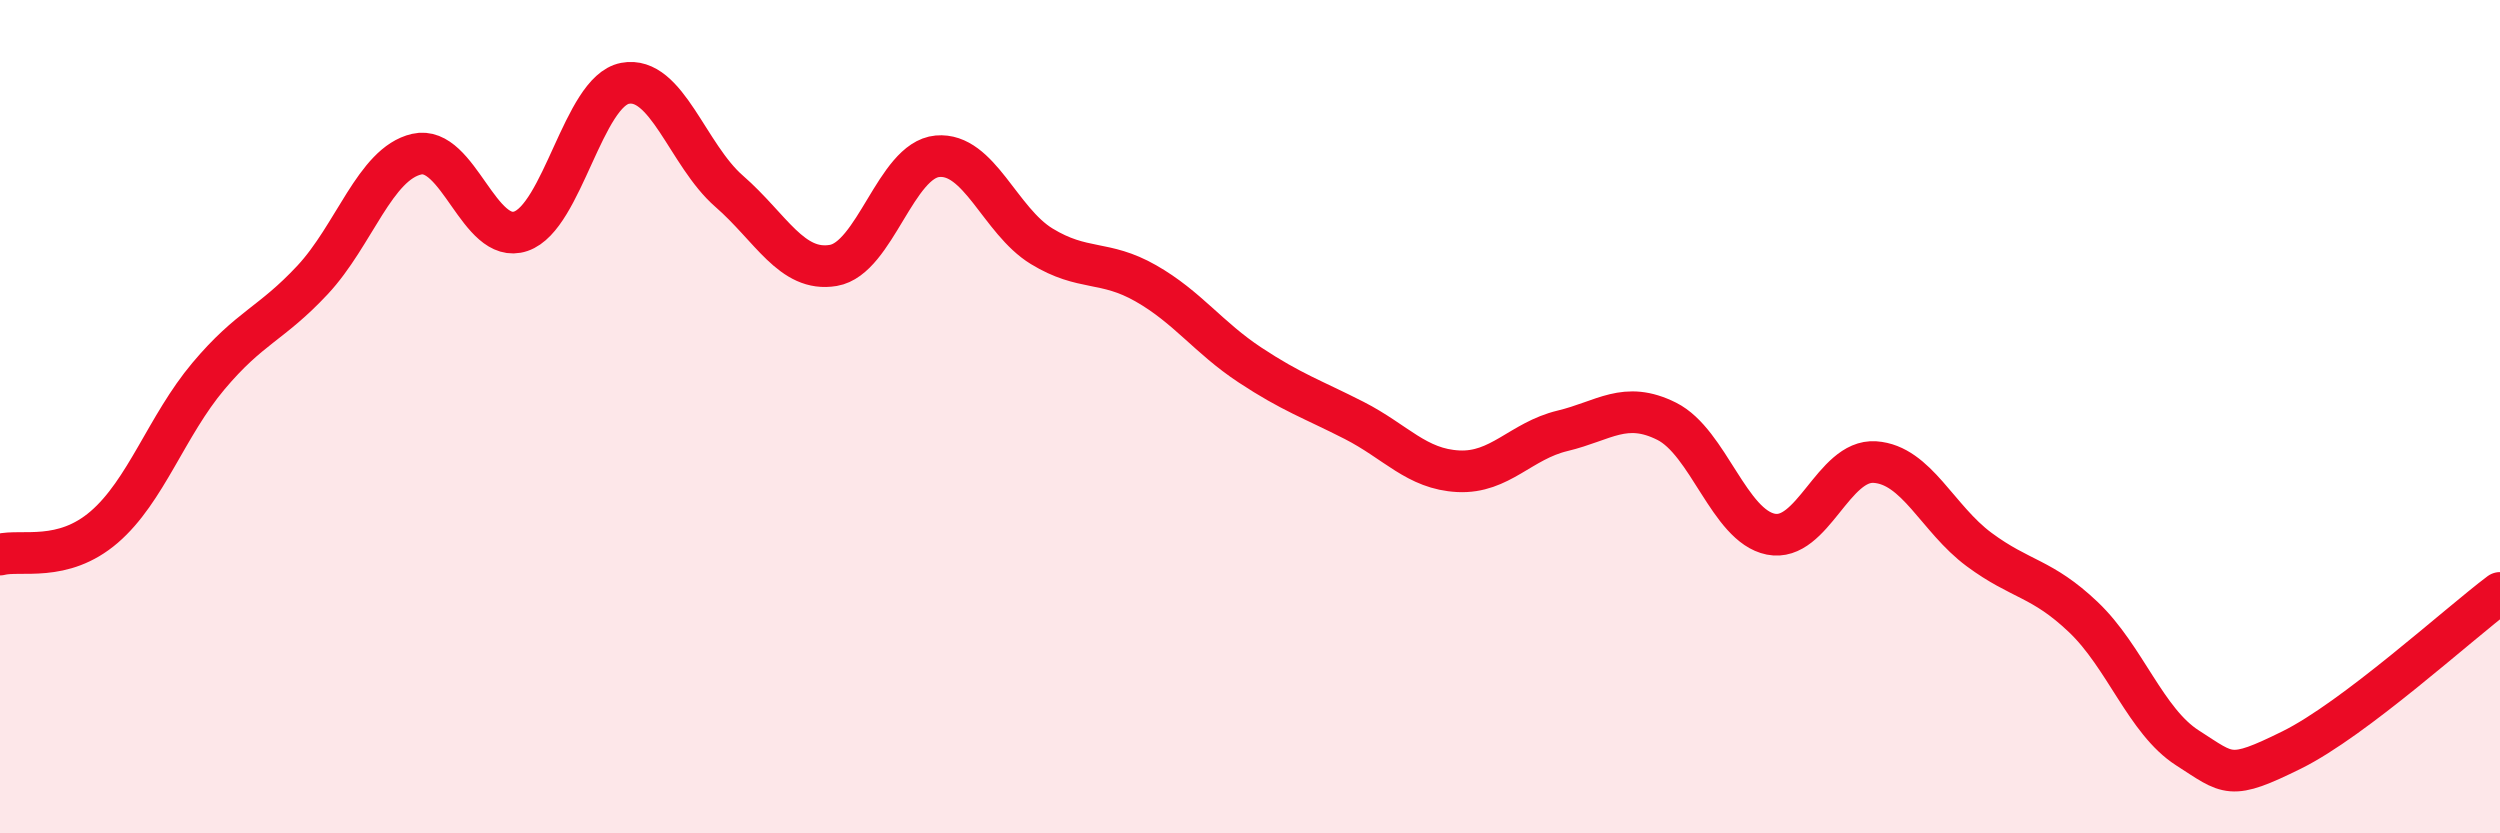
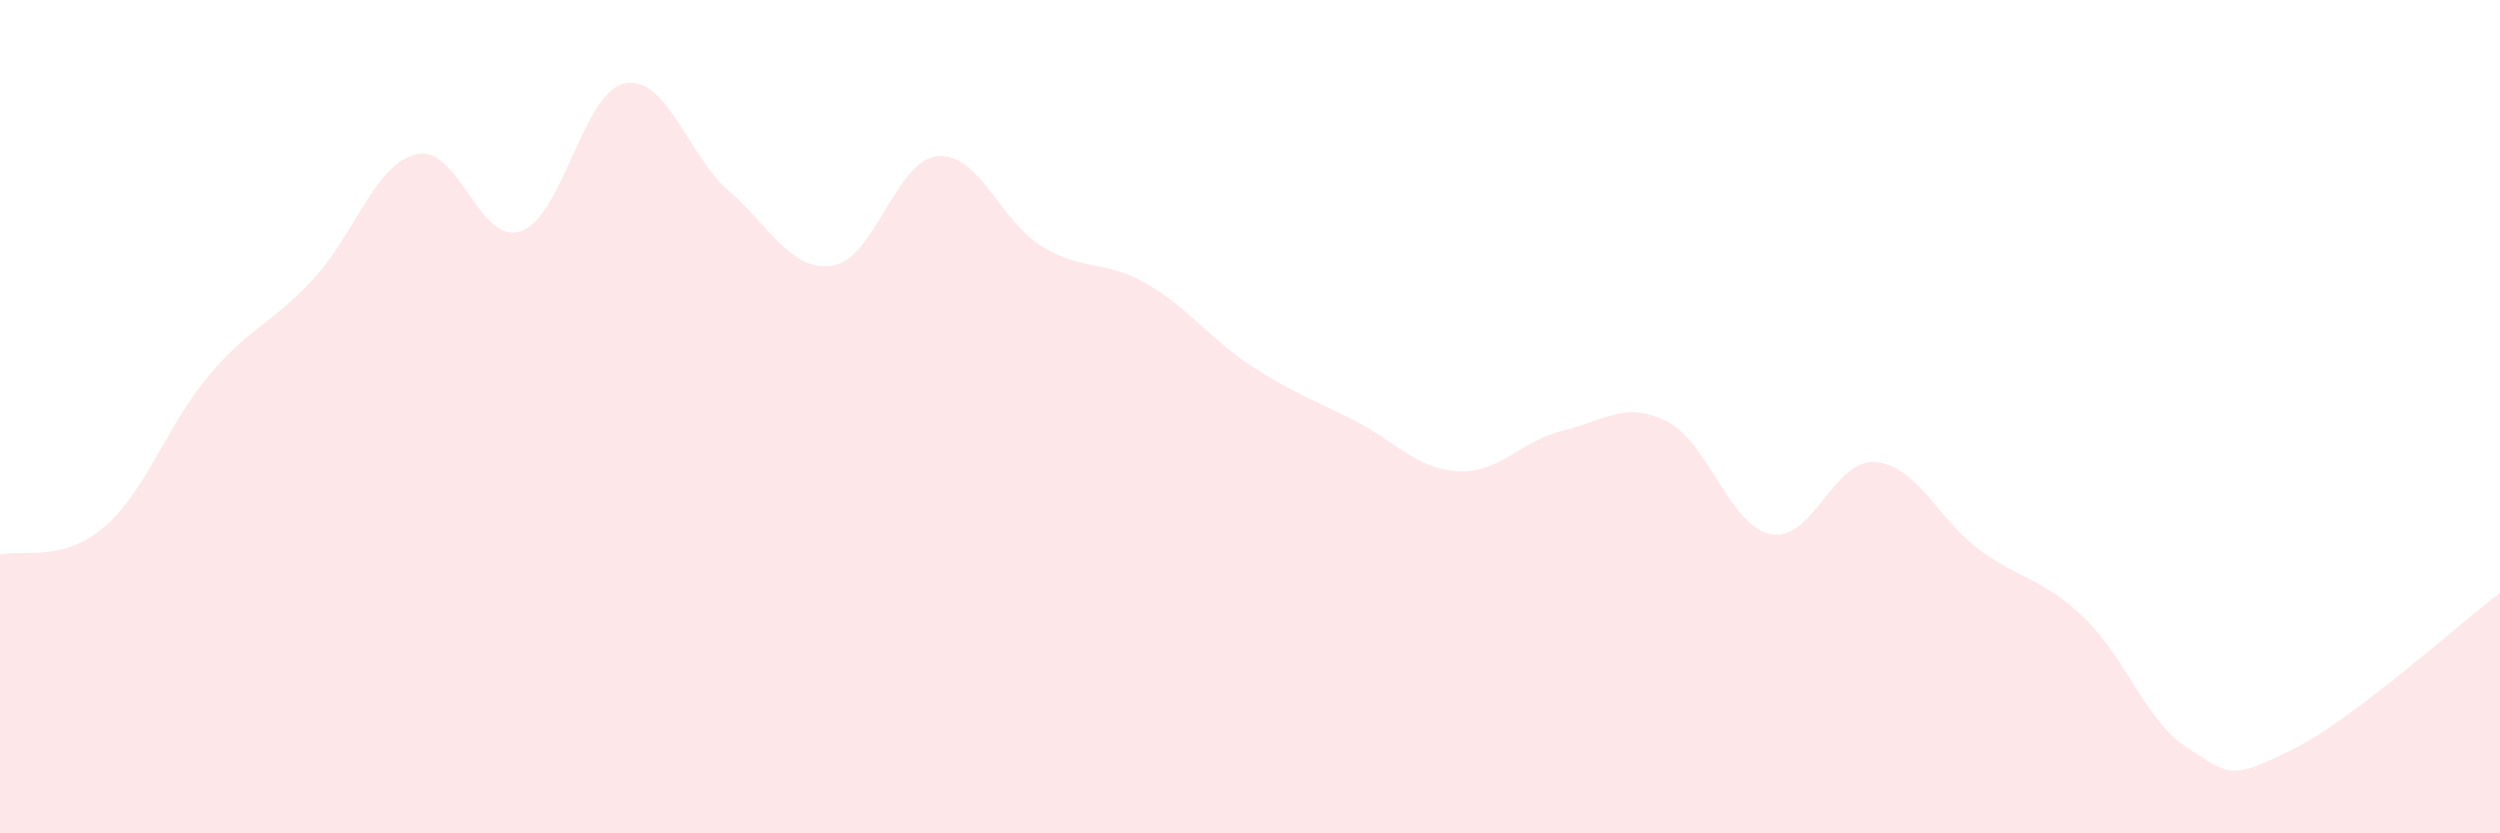
<svg xmlns="http://www.w3.org/2000/svg" width="60" height="20" viewBox="0 0 60 20">
  <path d="M 0,13.31 C 0.5,13.18 1.5,13.51 2.5,12.65 C 3.5,11.79 4,10.22 5,9.03 C 6,7.84 6.5,7.79 7.5,6.72 C 8.5,5.65 9,3.93 10,3.7 C 11,3.47 11.5,5.89 12.5,5.55 C 13.5,5.21 14,2.19 15,2 C 16,1.81 16.5,3.72 17.5,4.59 C 18.5,5.46 19,6.54 20,6.37 C 21,6.2 21.5,3.84 22.5,3.75 C 23.5,3.66 24,5.3 25,5.91 C 26,6.52 26.5,6.23 27.5,6.8 C 28.5,7.37 29,8.1 30,8.76 C 31,9.42 31.5,9.58 32.5,10.09 C 33.5,10.6 34,11.26 35,11.31 C 36,11.36 36.5,10.58 37.5,10.34 C 38.5,10.1 39,9.61 40,10.11 C 41,10.61 41.5,12.62 42.5,12.82 C 43.5,13.02 44,11.02 45,11.09 C 46,11.16 46.5,12.45 47.5,13.19 C 48.5,13.93 49,13.86 50,14.81 C 51,15.76 51.5,17.31 52.5,17.95 C 53.5,18.59 53.5,18.74 55,18 C 56.5,17.26 59,14.98 60,14.23L60 20L0 20Z" fill="#EB0A25" opacity="0.1" stroke-linecap="round" stroke-linejoin="round" />
-   <path d="M 0,13.31 C 0.5,13.18 1.5,13.51 2.5,12.65 C 3.5,11.79 4,10.22 5,9.03 C 6,7.84 6.5,7.79 7.5,6.72 C 8.5,5.65 9,3.93 10,3.7 C 11,3.47 11.5,5.89 12.5,5.55 C 13.5,5.21 14,2.19 15,2 C 16,1.81 16.5,3.72 17.5,4.59 C 18.5,5.46 19,6.54 20,6.37 C 21,6.2 21.5,3.84 22.5,3.75 C 23.5,3.66 24,5.3 25,5.91 C 26,6.52 26.5,6.23 27.5,6.8 C 28.5,7.37 29,8.1 30,8.76 C 31,9.42 31.5,9.58 32.5,10.09 C 33.5,10.6 34,11.26 35,11.31 C 36,11.36 36.5,10.58 37.5,10.34 C 38.5,10.1 39,9.61 40,10.11 C 41,10.61 41.5,12.62 42.5,12.82 C 43.5,13.02 44,11.02 45,11.09 C 46,11.16 46.5,12.45 47.5,13.19 C 48.5,13.93 49,13.86 50,14.81 C 51,15.76 51.5,17.31 52.5,17.95 C 53.5,18.59 53.5,18.74 55,18 C 56.5,17.26 59,14.98 60,14.23" stroke="#EB0A25" stroke-width="1" fill="none" stroke-linecap="round" stroke-linejoin="round" />
</svg>